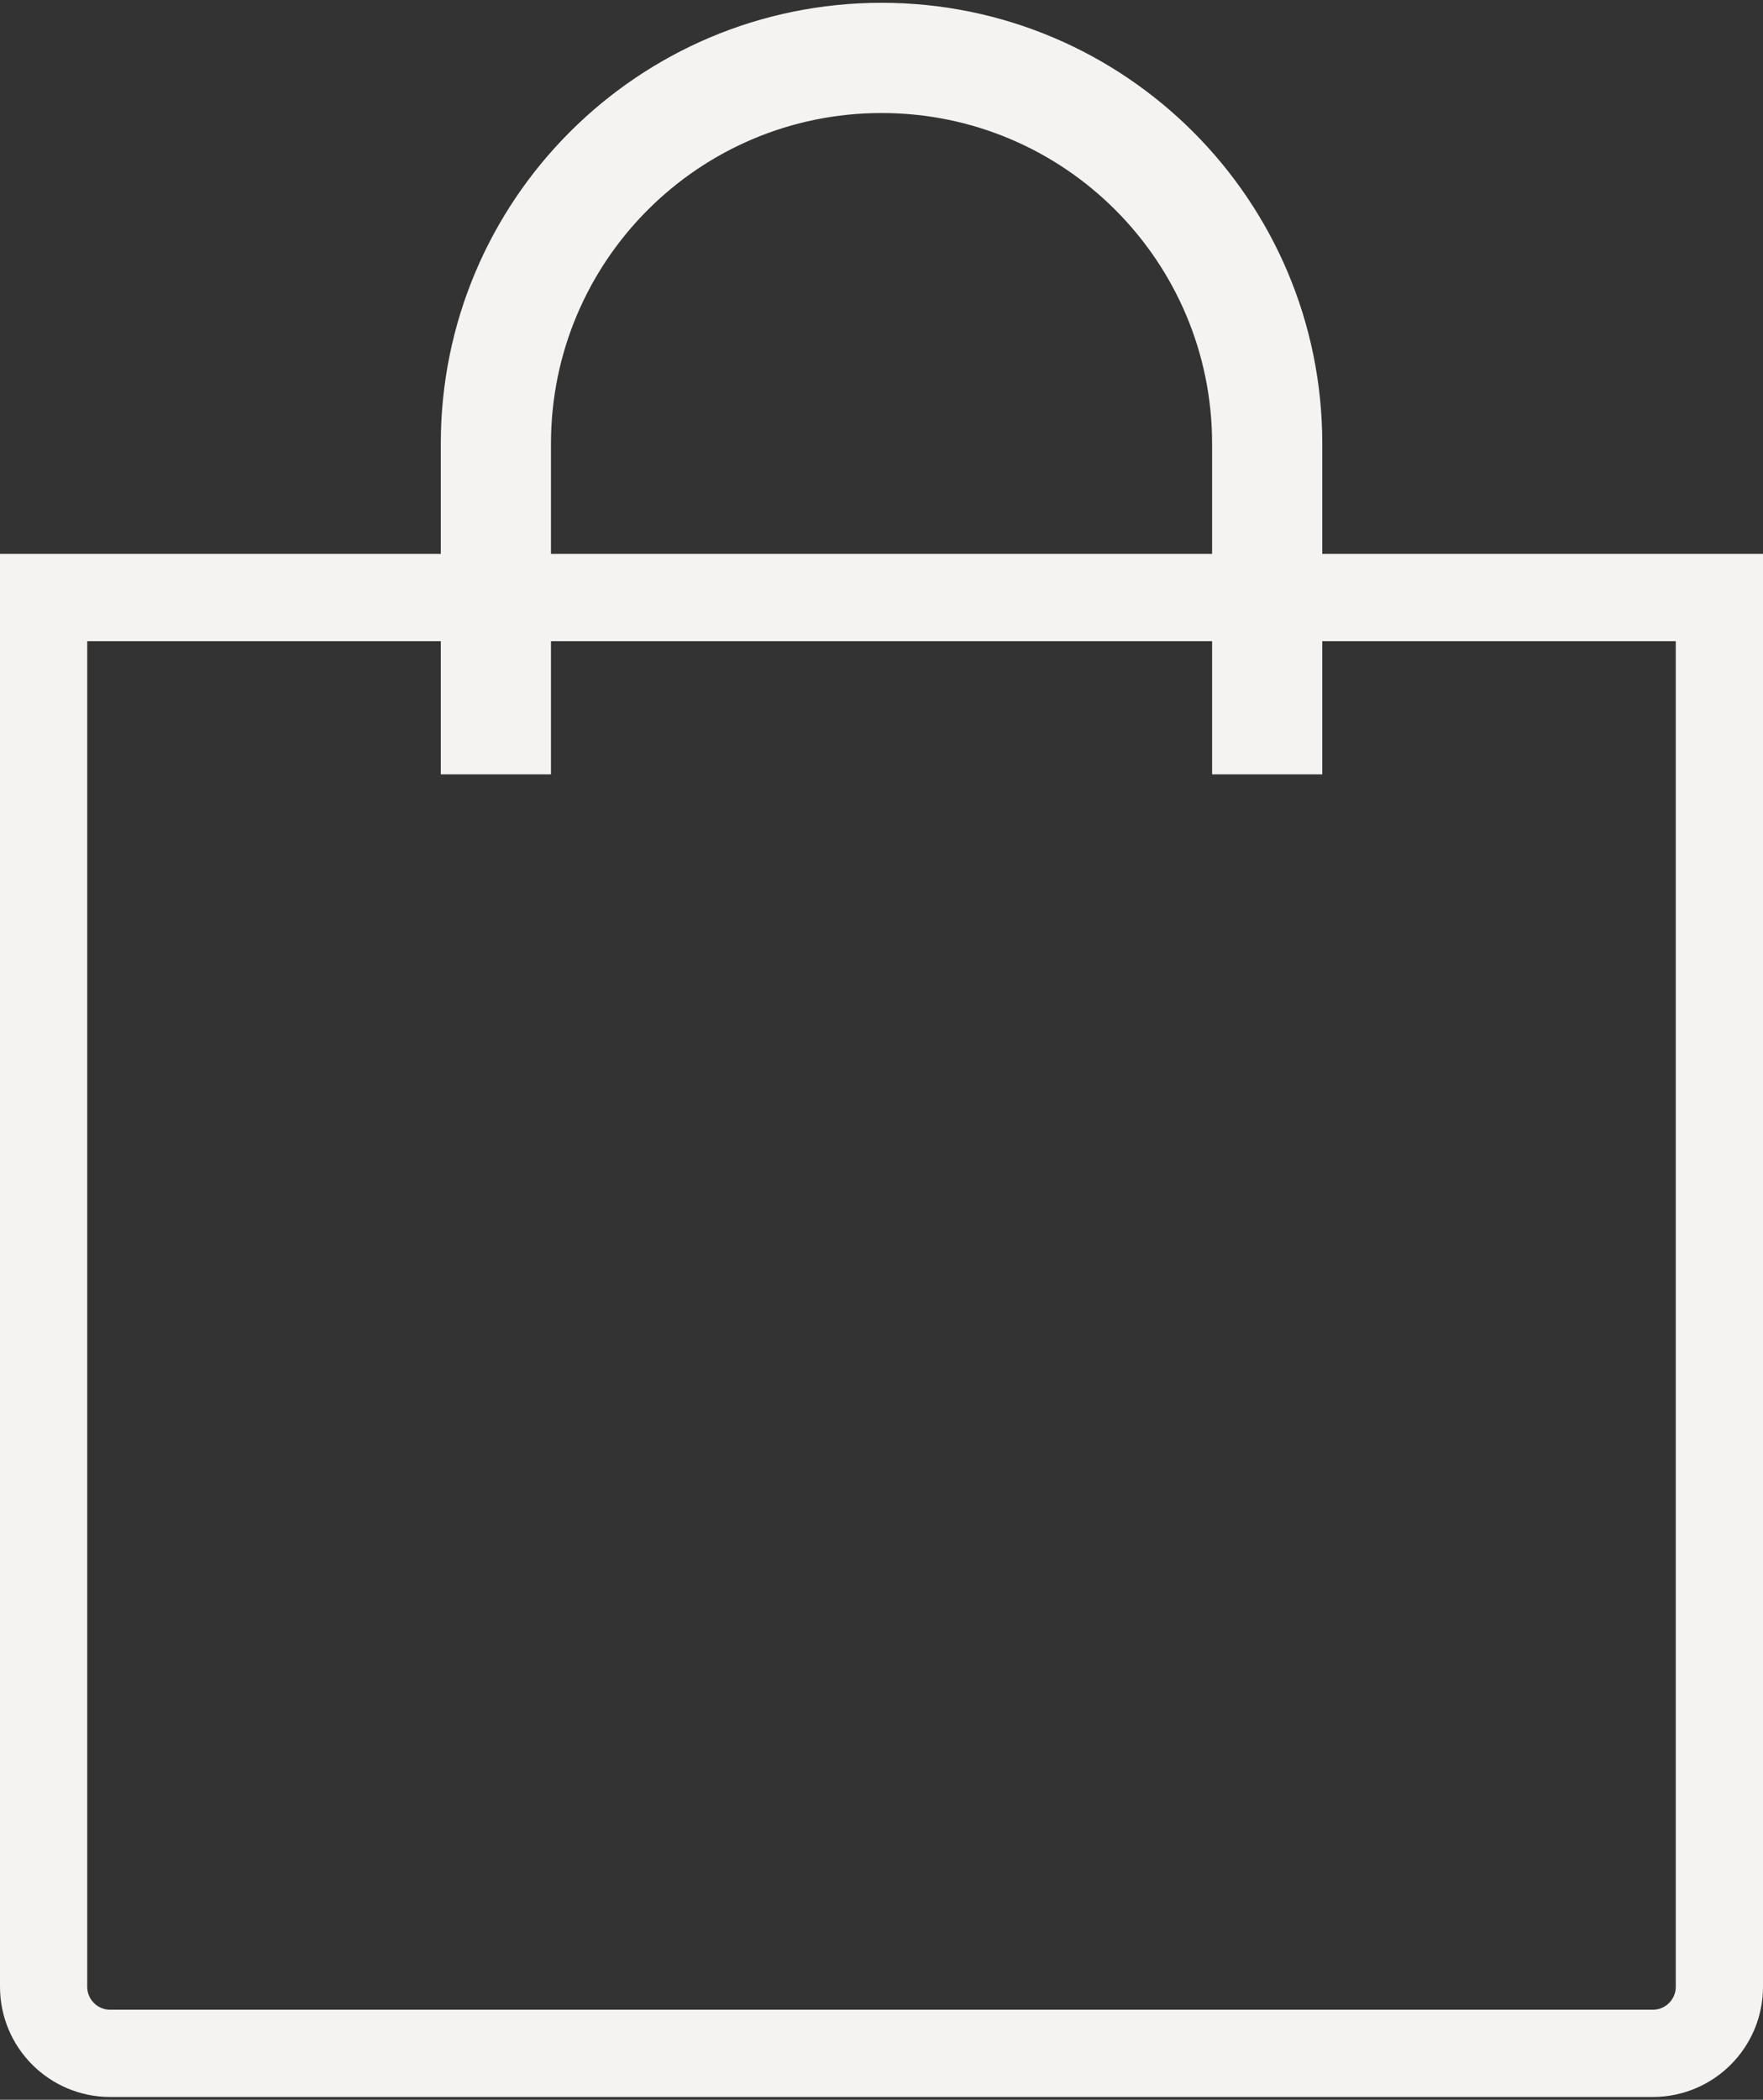
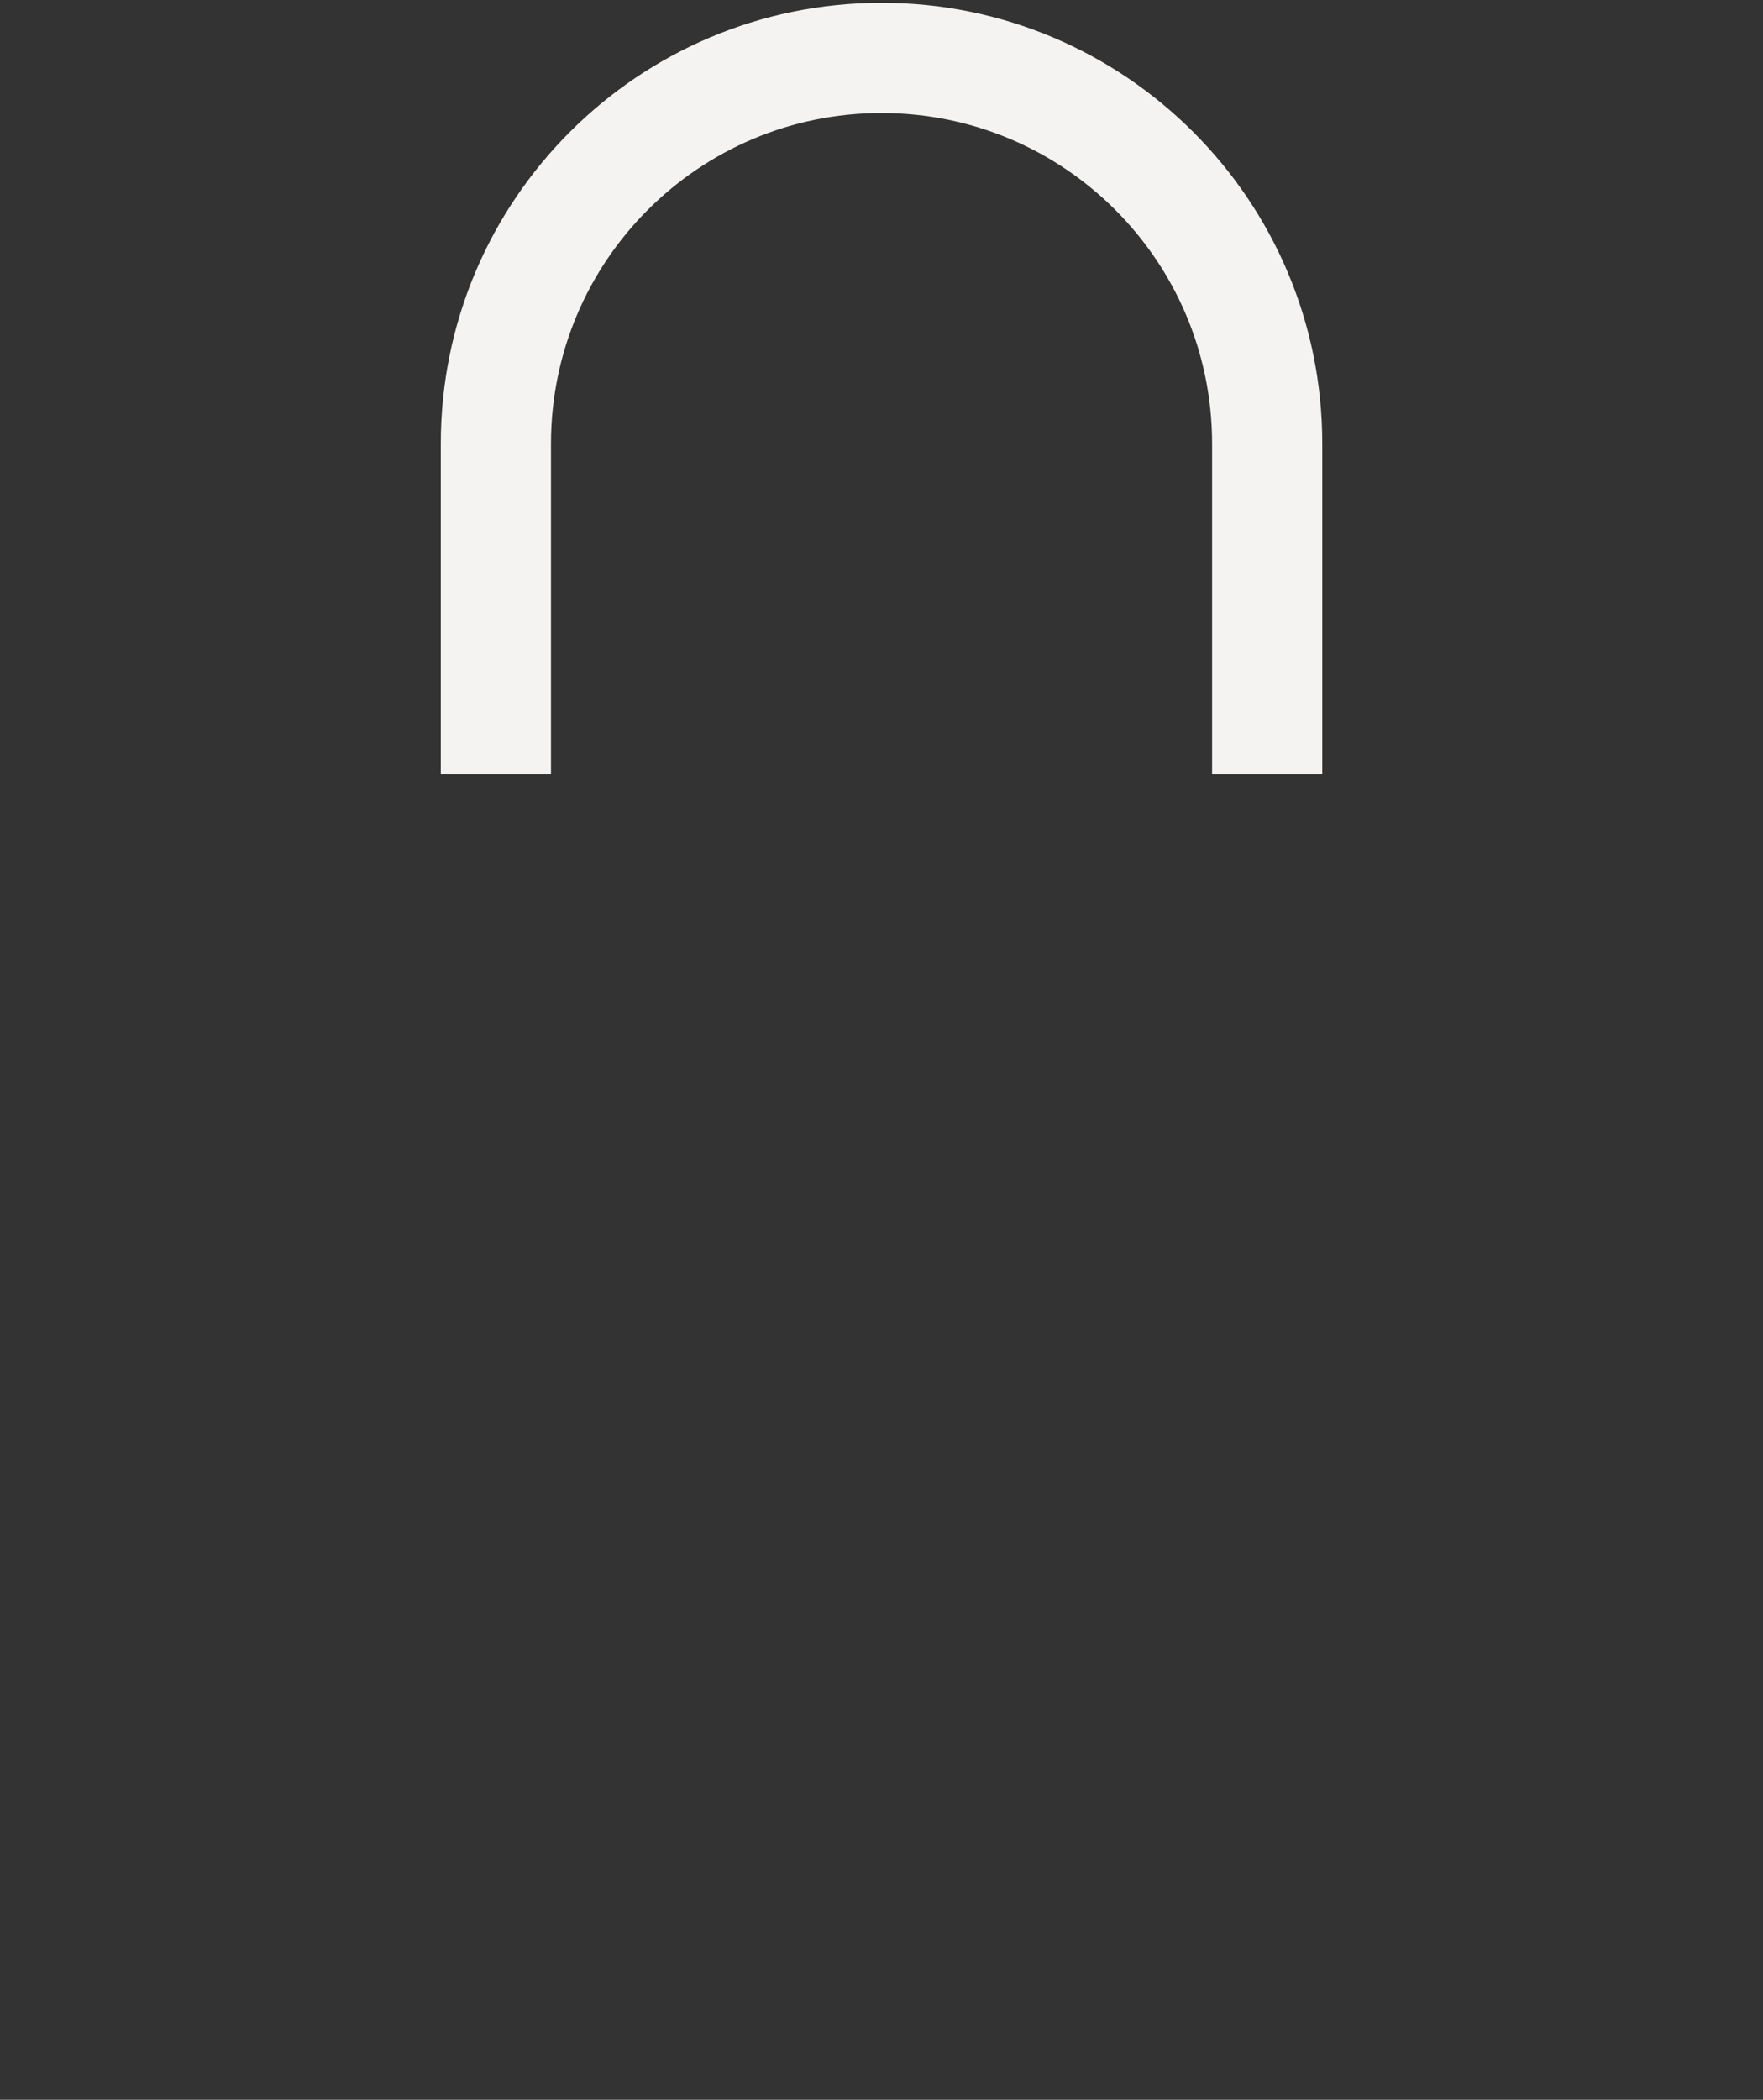
<svg xmlns="http://www.w3.org/2000/svg" width="472" height="562" viewBox="0 0 472 562" fill="none">
  <rect x="0" y="0" width="472" height="562" fill="#333333" stroke="none" />
-   <path d="M460.323 159.926V531.749C460.323 541.593 452.343 549.573 442.5 549.573H29.5C19.657 549.573 11.677 541.593 11.677 531.749V159.926H460.323Z" stroke="#F4F3F1" stroke-width="23.354" />
  <path fill-rule="evenodd" clip-rule="evenodd" d="M324.51 118.75V207.25H354.01V118.75C354.01 53.58 301.179 0.75 236.01 0.75C170.84 0.75 118.01 53.58 118.01 118.75V207.25H147.51V118.75C147.51 69.873 187.133 30.25 236.01 30.25C284.887 30.25 324.51 69.873 324.51 118.75Z" fill="#F4F3F1" />
</svg>